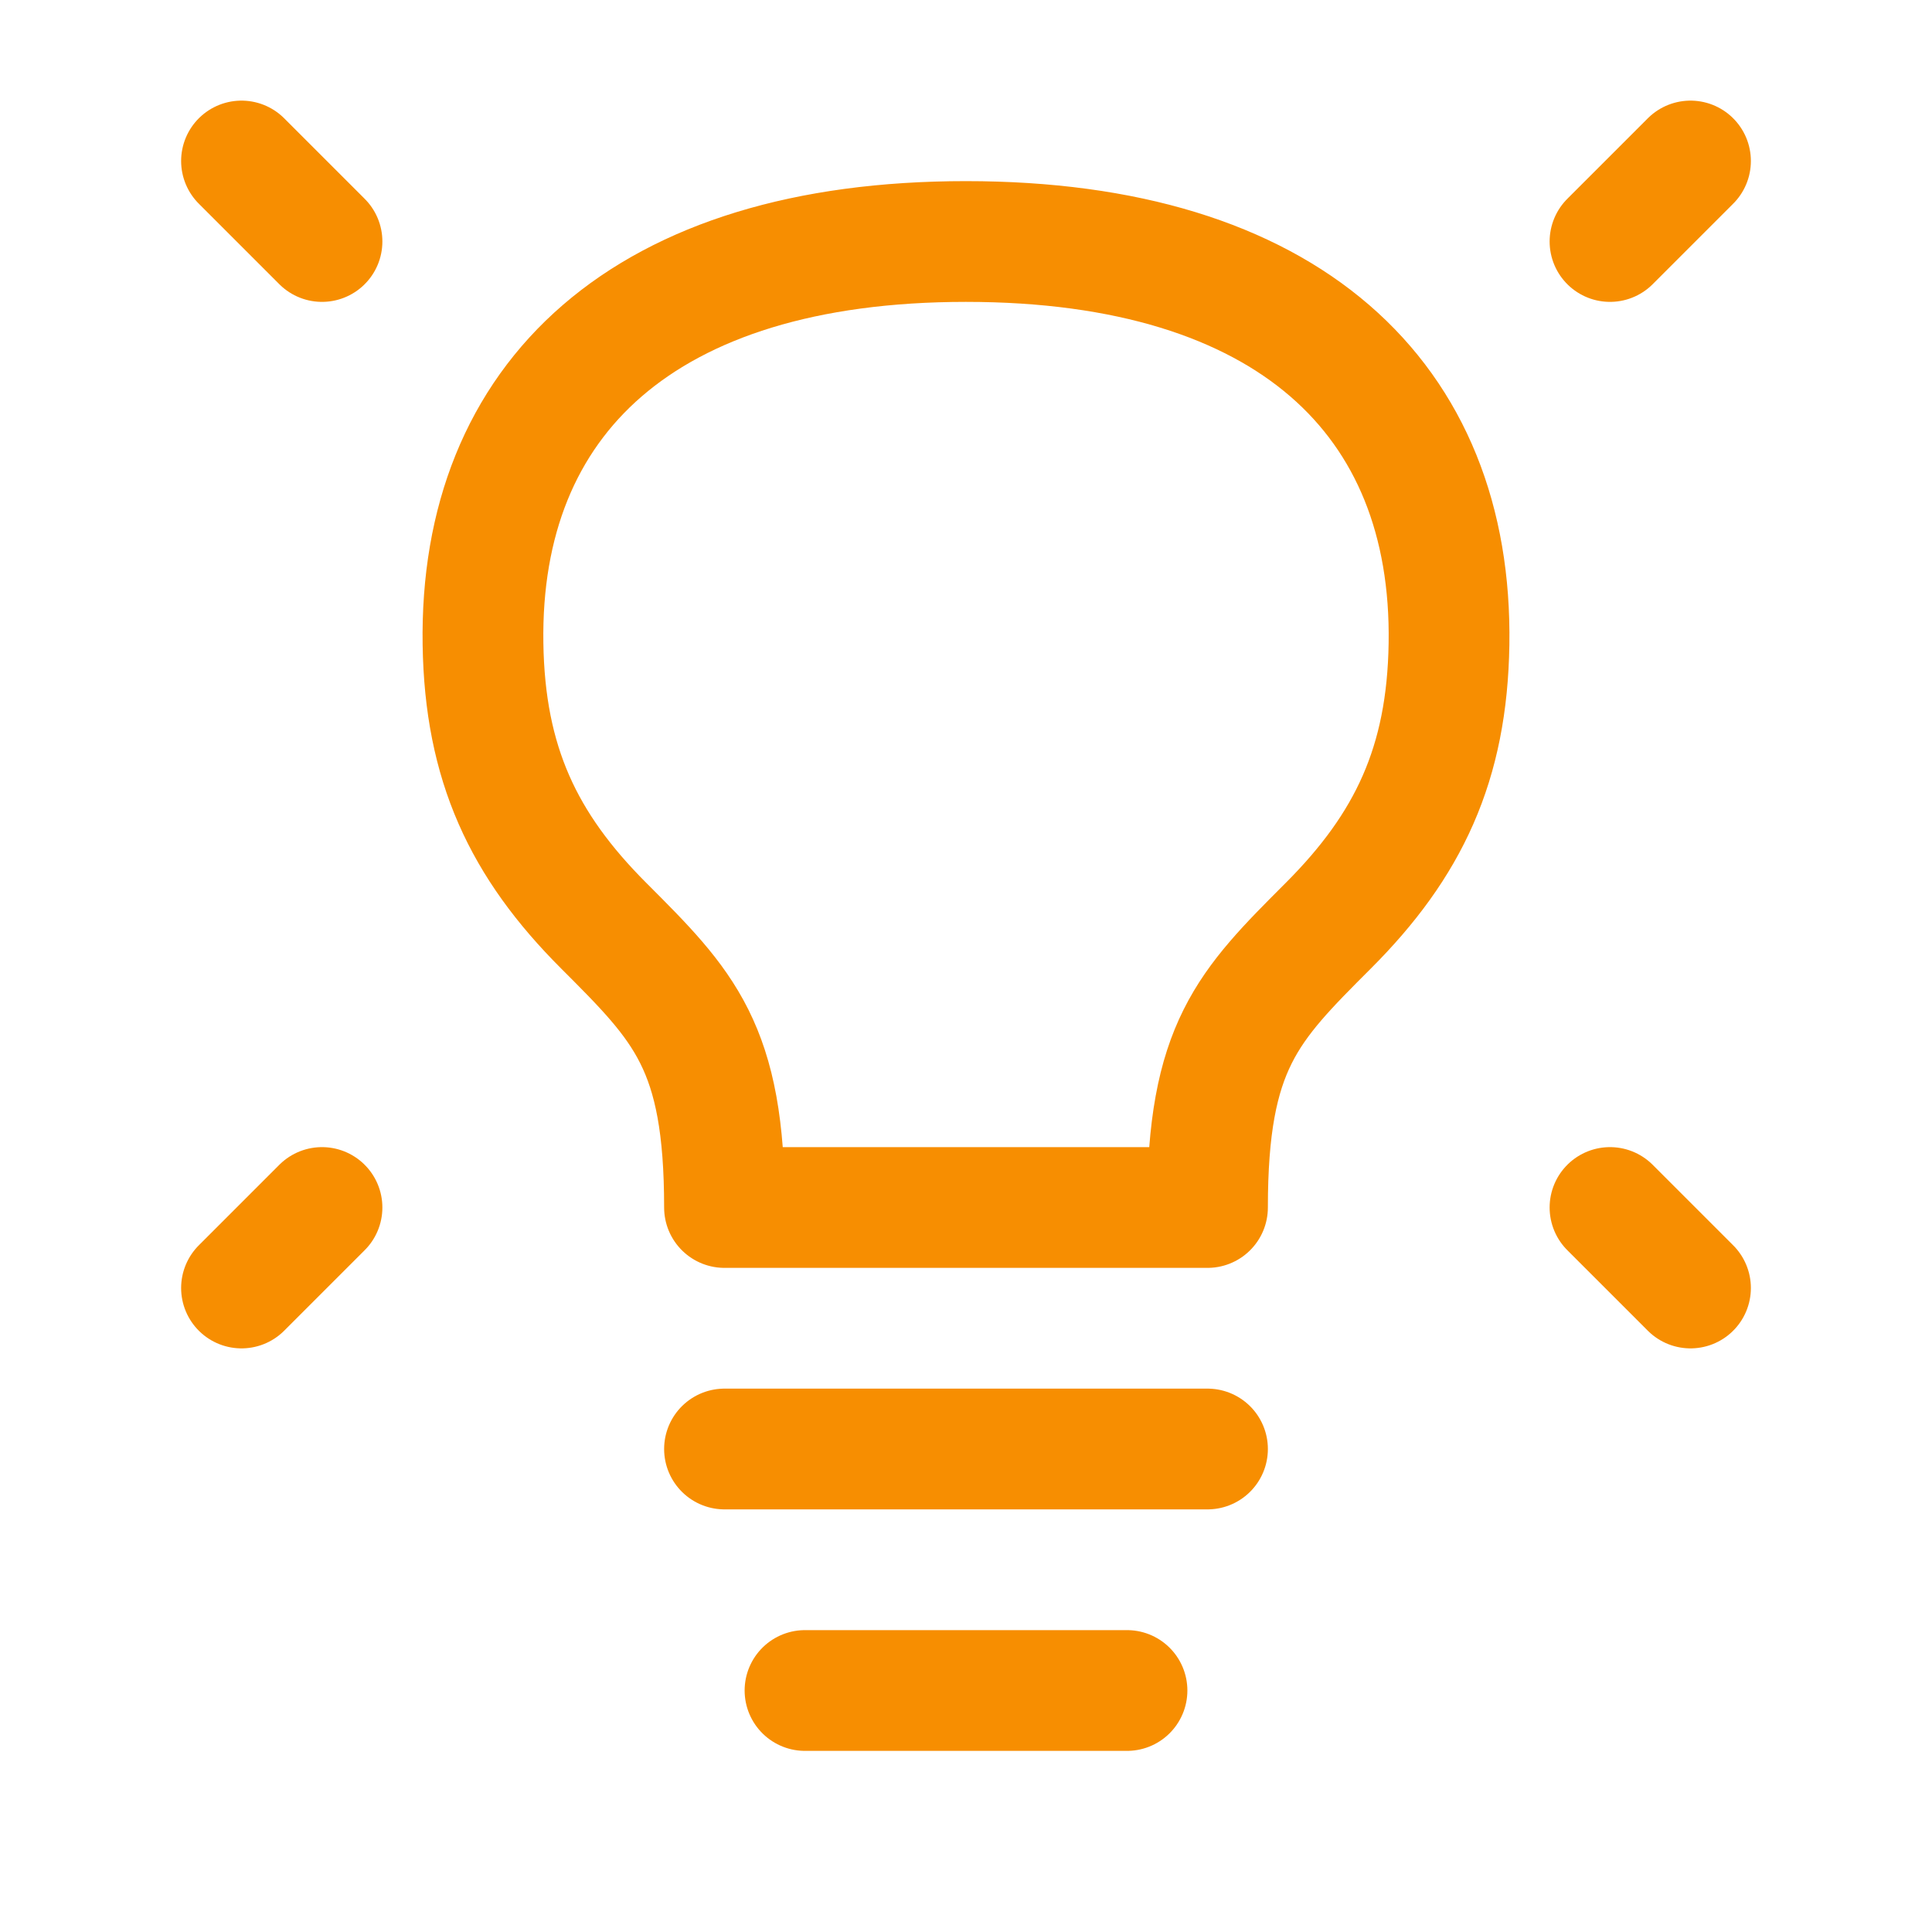
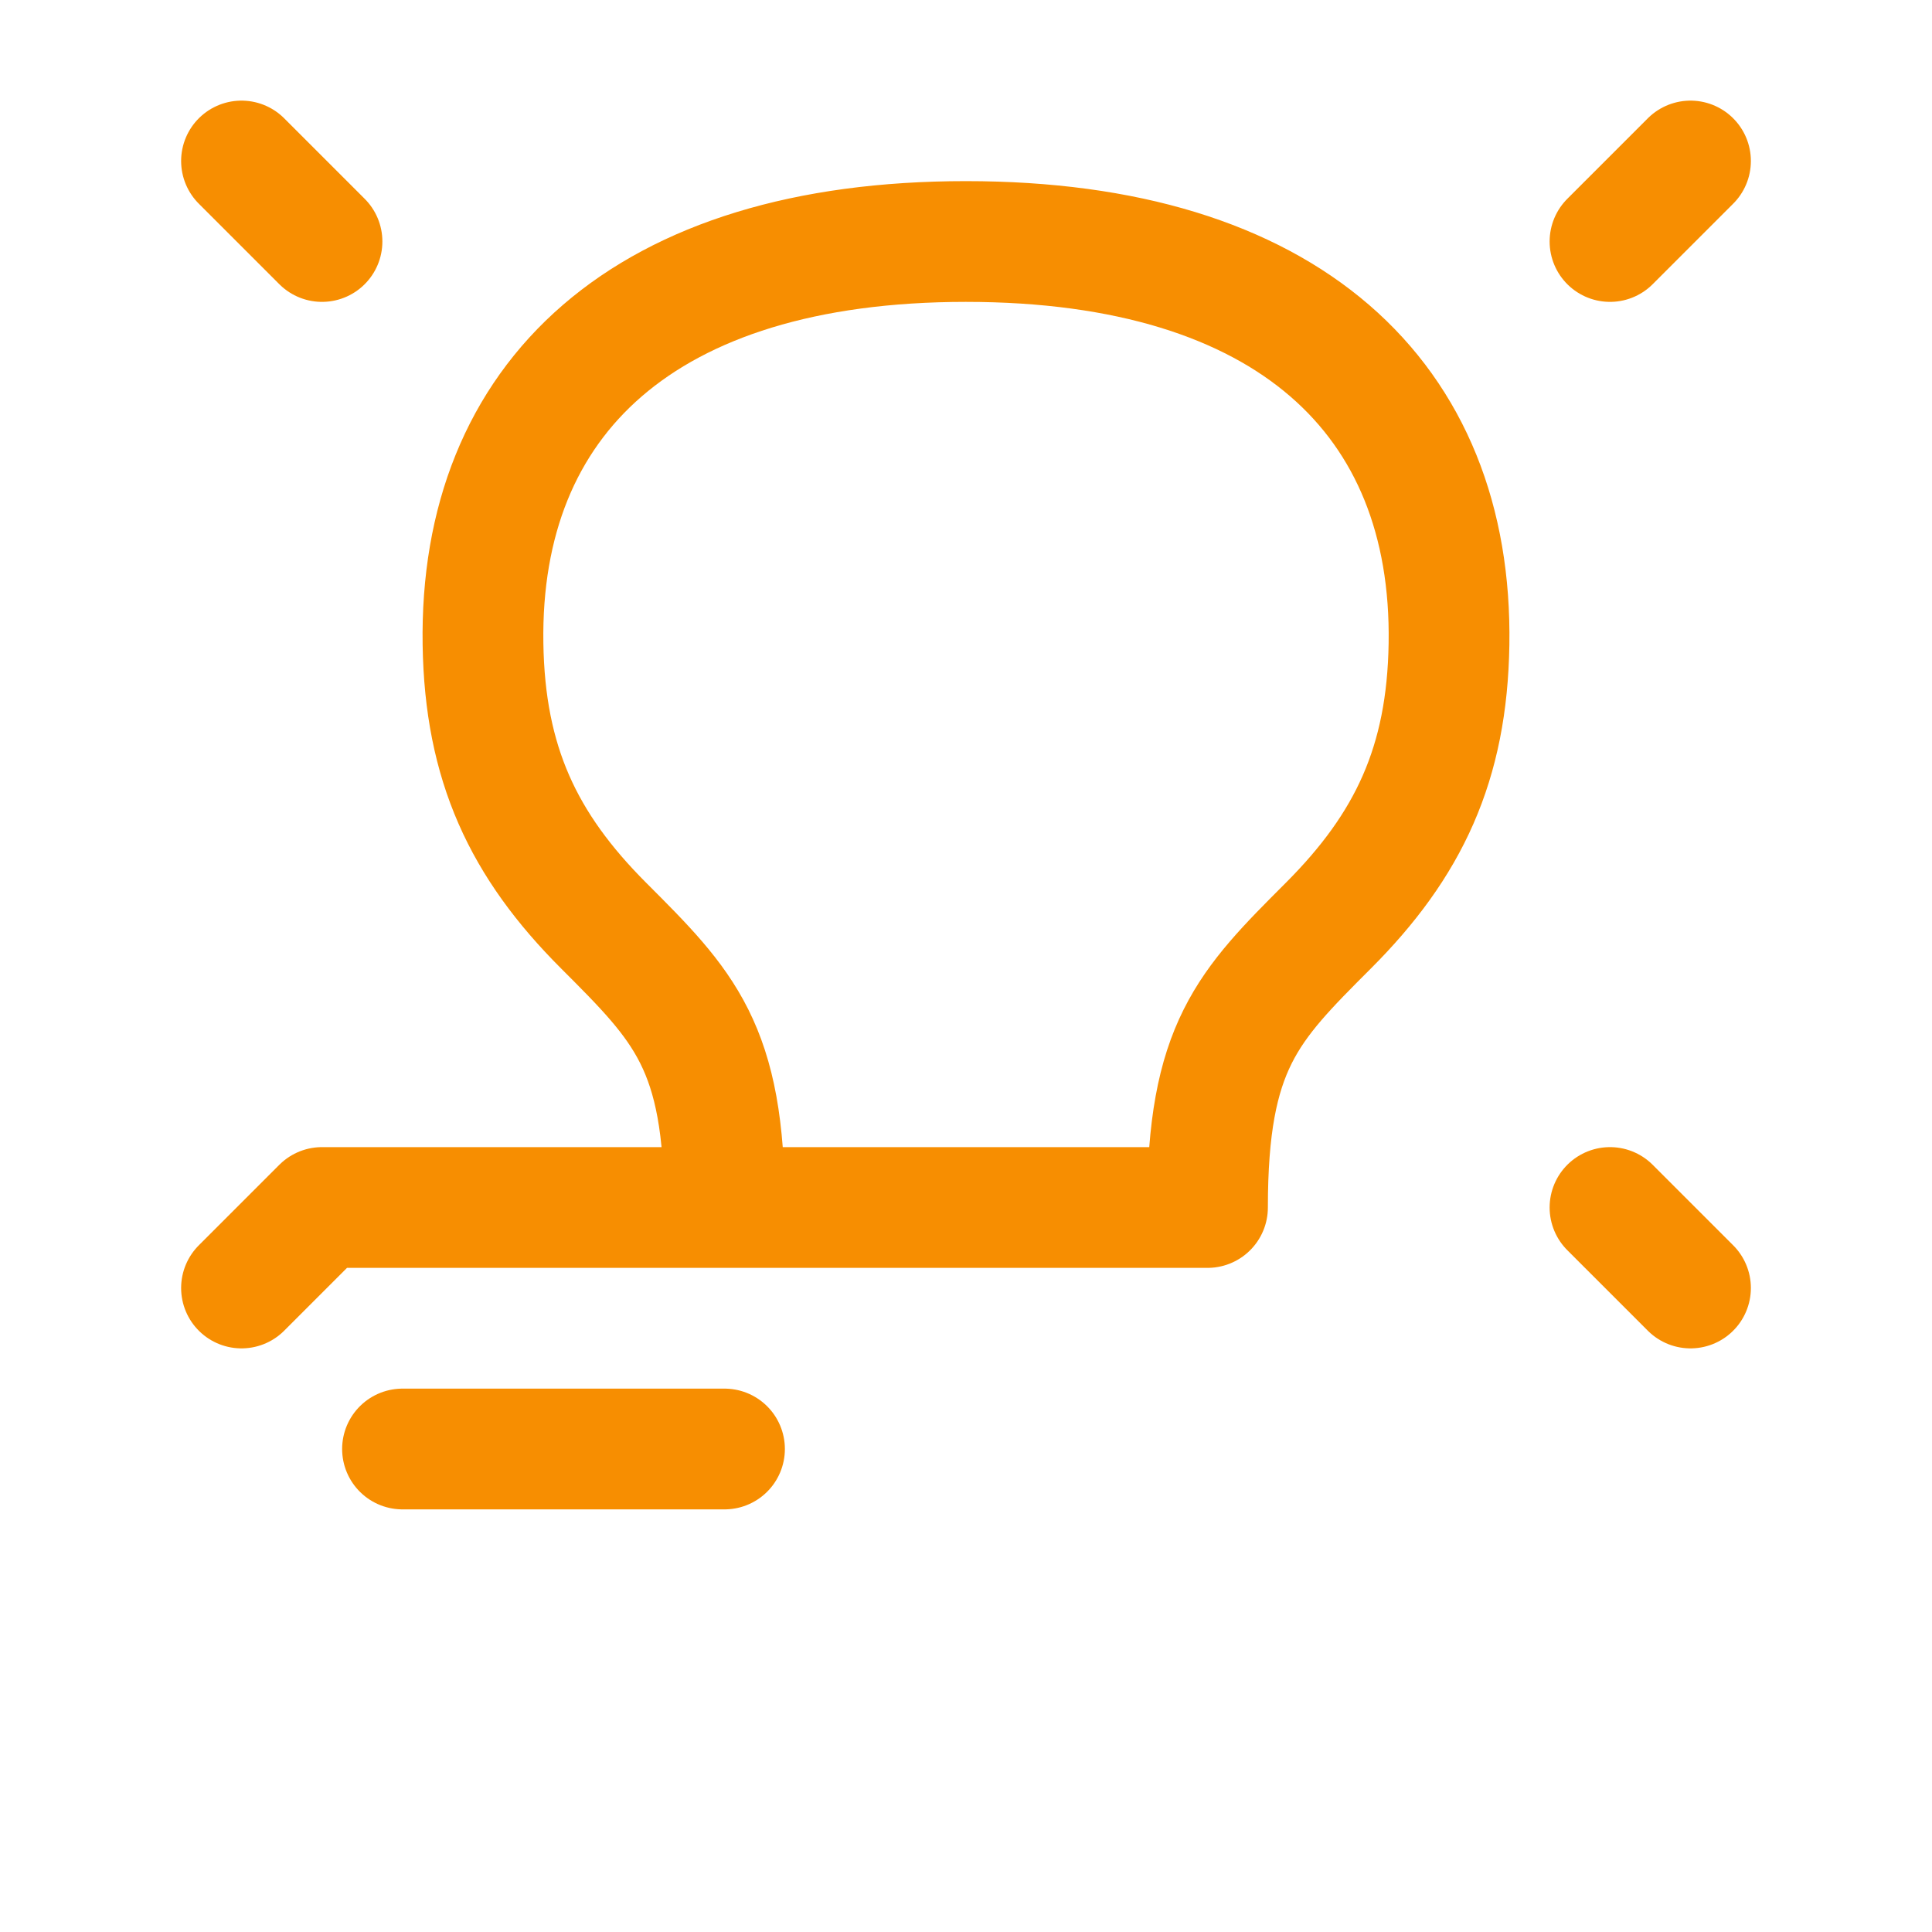
<svg xmlns="http://www.w3.org/2000/svg" width="35" height="35" fill="none" stroke-width="1.5" color="#f78e01" viewBox="0 0 24 24">
-   <path stroke="#f78e01" stroke-linecap="round" stroke-linejoin="round" d="m21 2-1 1M3 2l1 1m17 13-1-1M3 16l1-1m5 3h6m-5 3h4M12 3C8 3 5.952 4.95 6 8c.023 1.487.5 2.5 1.5 3.5S9 13 9 15h6c0-2 .5-2.5 1.5-3.5h0c1-1 1.477-2.013 1.5-3.5.048-3.05-2-5-6-5z" />
+   <path stroke="#f78e01" stroke-linecap="round" stroke-linejoin="round" d="m21 2-1 1M3 2l1 1m17 13-1-1M3 16l1-1h6m-5 3h4M12 3C8 3 5.952 4.95 6 8c.023 1.487.5 2.5 1.5 3.5S9 13 9 15h6c0-2 .5-2.5 1.5-3.5h0c1-1 1.477-2.013 1.5-3.5.048-3.05-2-5-6-5z" />
</svg>